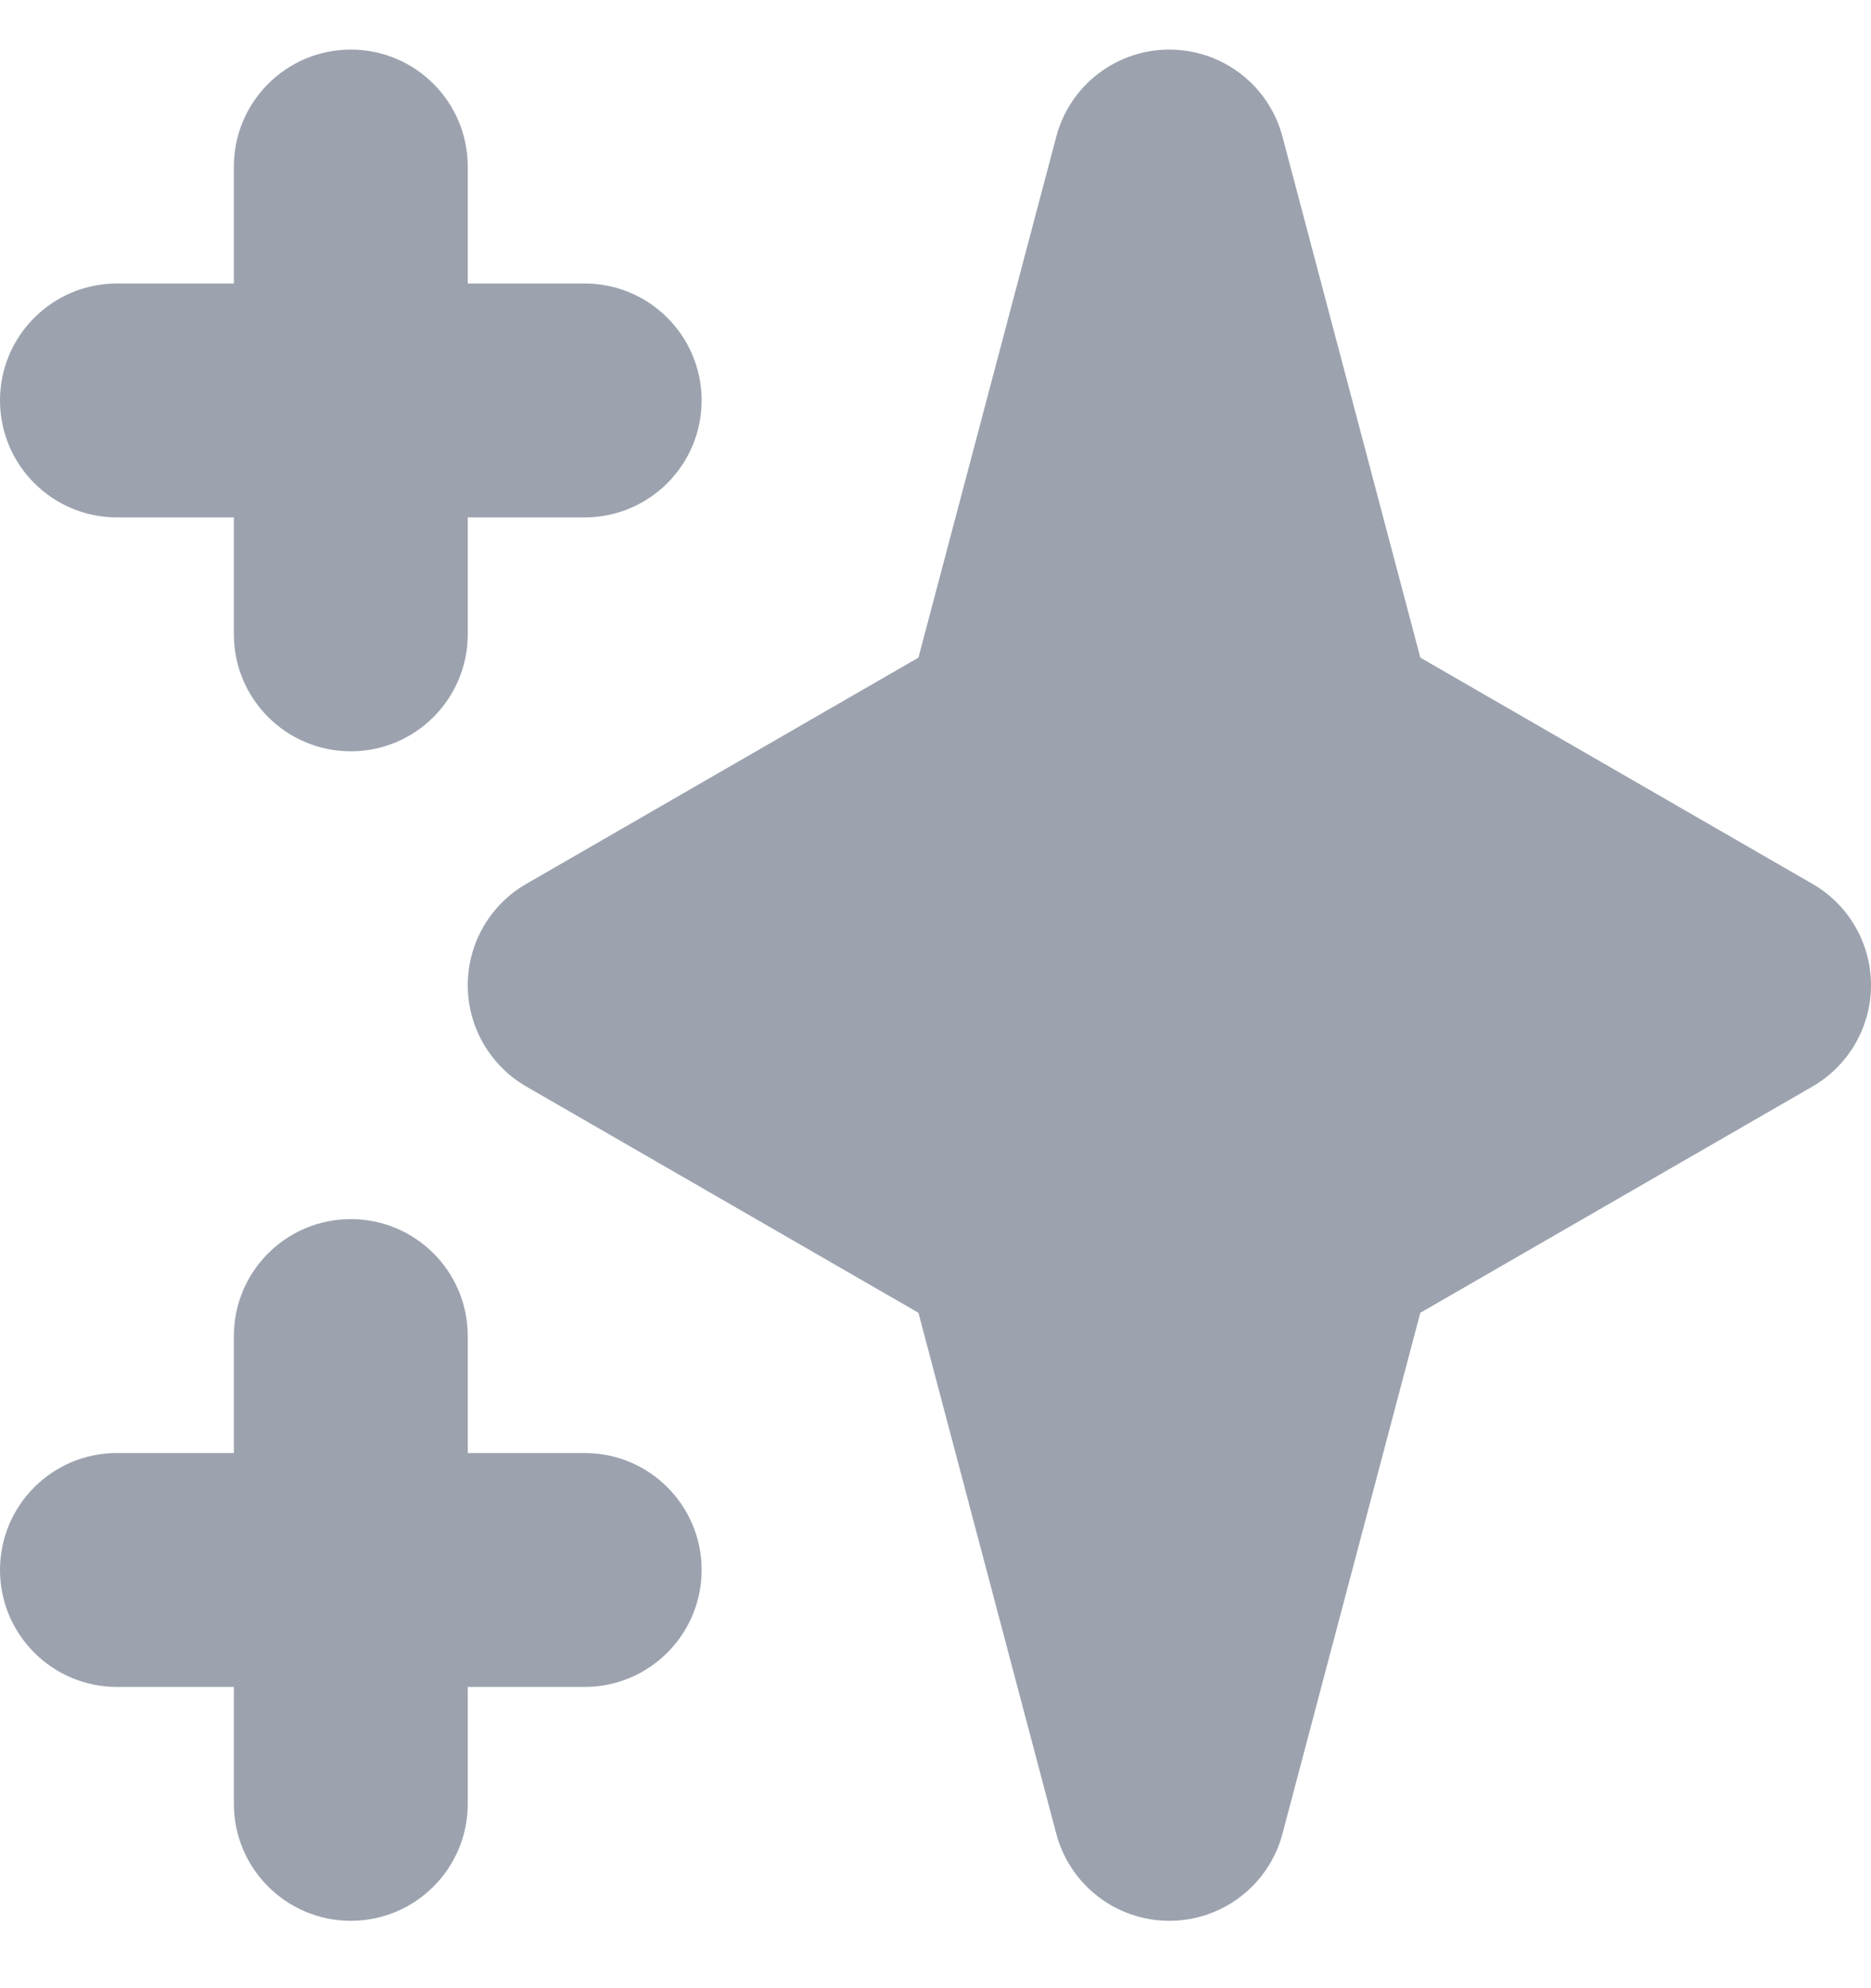
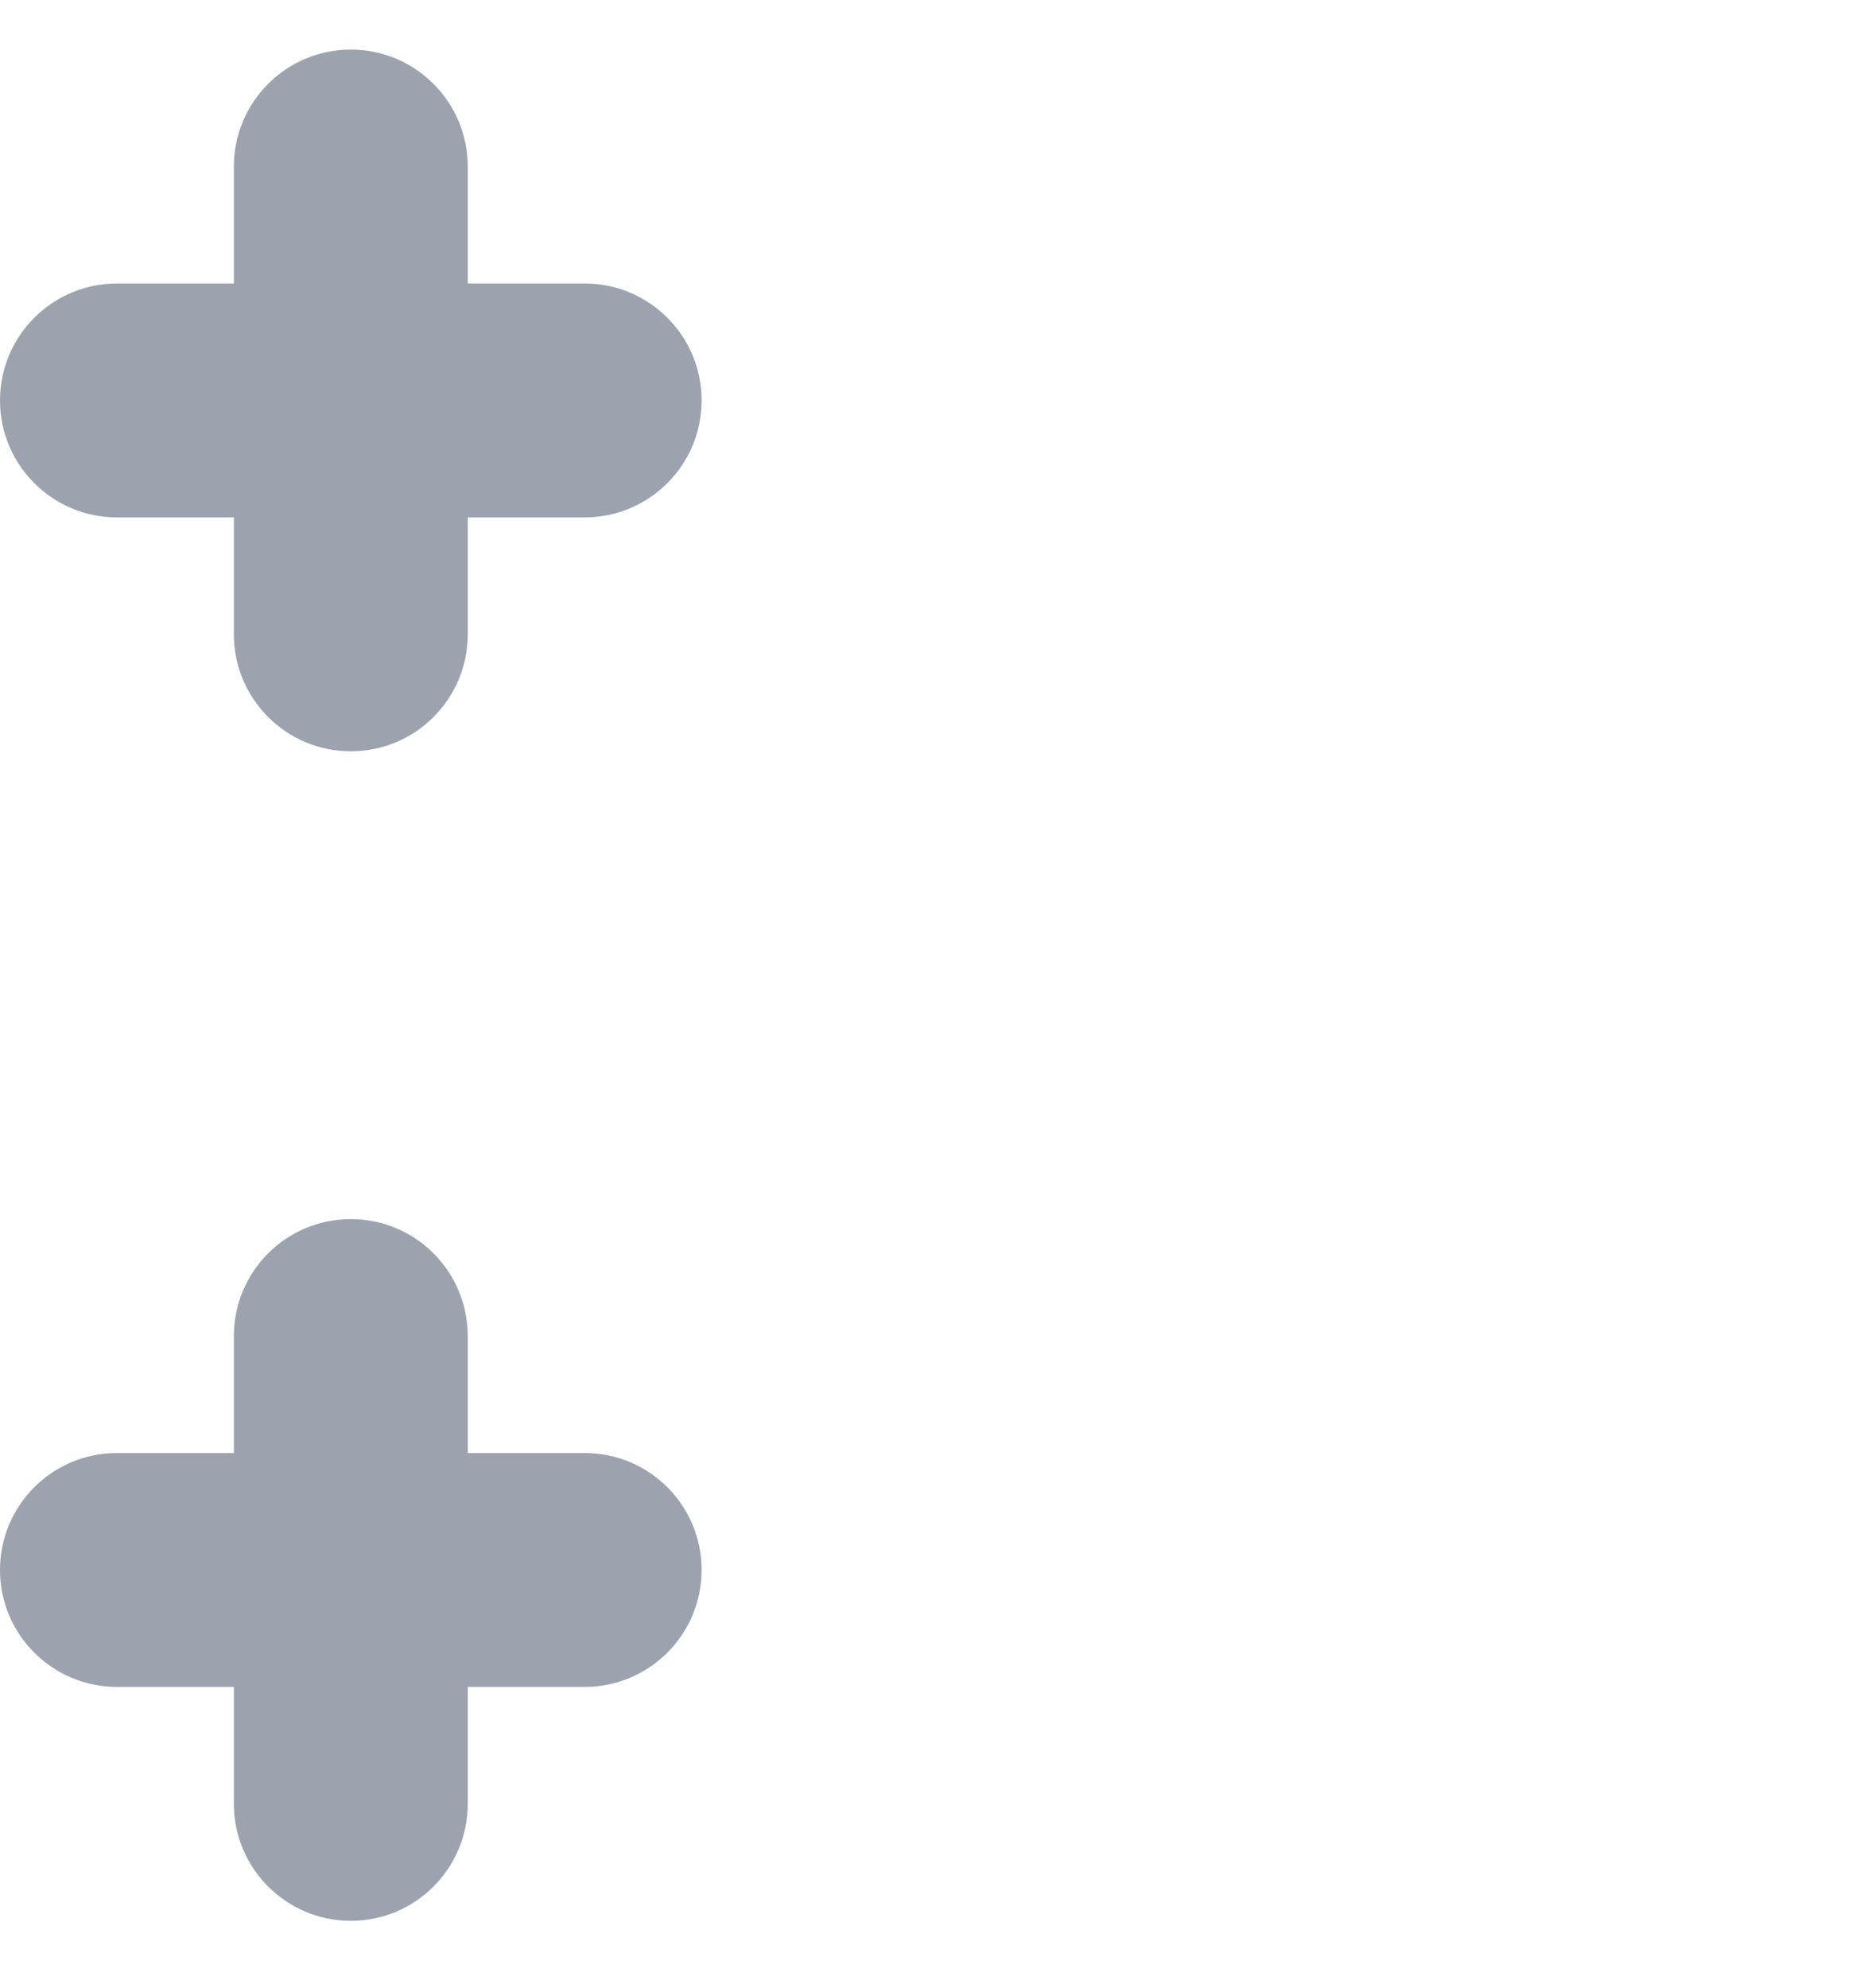
<svg xmlns="http://www.w3.org/2000/svg" width="16" height="17" viewBox="0 0 16 17" fill="none">
  <path fill-rule="evenodd" clip-rule="evenodd" d="M3 0.424C3.552 0.424 4 0.872 4 1.424V2.424H5C5.552 2.424 6 2.872 6 3.424C6 3.976 5.552 4.424 5 4.424H4V5.424C4 5.976 3.552 6.424 3 6.424C2.448 6.424 2 5.976 2 5.424V4.424H1C0.448 4.424 0 3.976 0 3.424C0 2.872 0.448 2.424 1 2.424H2V1.424C2 0.872 2.448 0.424 3 0.424ZM3 10.424C3.552 10.424 4 10.871 4 11.424V12.424H5C5.552 12.424 6 12.871 6 13.424C6 13.976 5.552 14.424 5 14.424H4V15.424C4 15.976 3.552 16.424 3 16.424C2.448 16.424 2 15.976 2 15.424V14.424H1C0.448 14.424 0 13.976 0 13.424C0 12.871 0.448 12.424 1 12.424H2V11.424C2 10.871 2.448 10.424 3 10.424Z" fill="#9CA3AF" />
-   <path fill-rule="evenodd" clip-rule="evenodd" d="M10 0.424C10.454 0.424 10.851 0.729 10.967 1.168L12.146 5.623L15.5 7.558C15.809 7.736 16 8.066 16 8.424C16 8.781 15.809 9.111 15.5 9.29L12.146 11.225L10.967 15.68C10.851 16.118 10.454 16.424 10 16.424C9.546 16.424 9.149 16.118 9.033 15.68L7.854 11.225L4.5 9.29C4.191 9.111 4 8.781 4 8.424C4 8.066 4.191 7.736 4.5 7.558L7.854 5.623L9.033 1.168C9.149 0.729 9.546 0.424 10 0.424Z" fill="#9CA3AF" />
</svg>